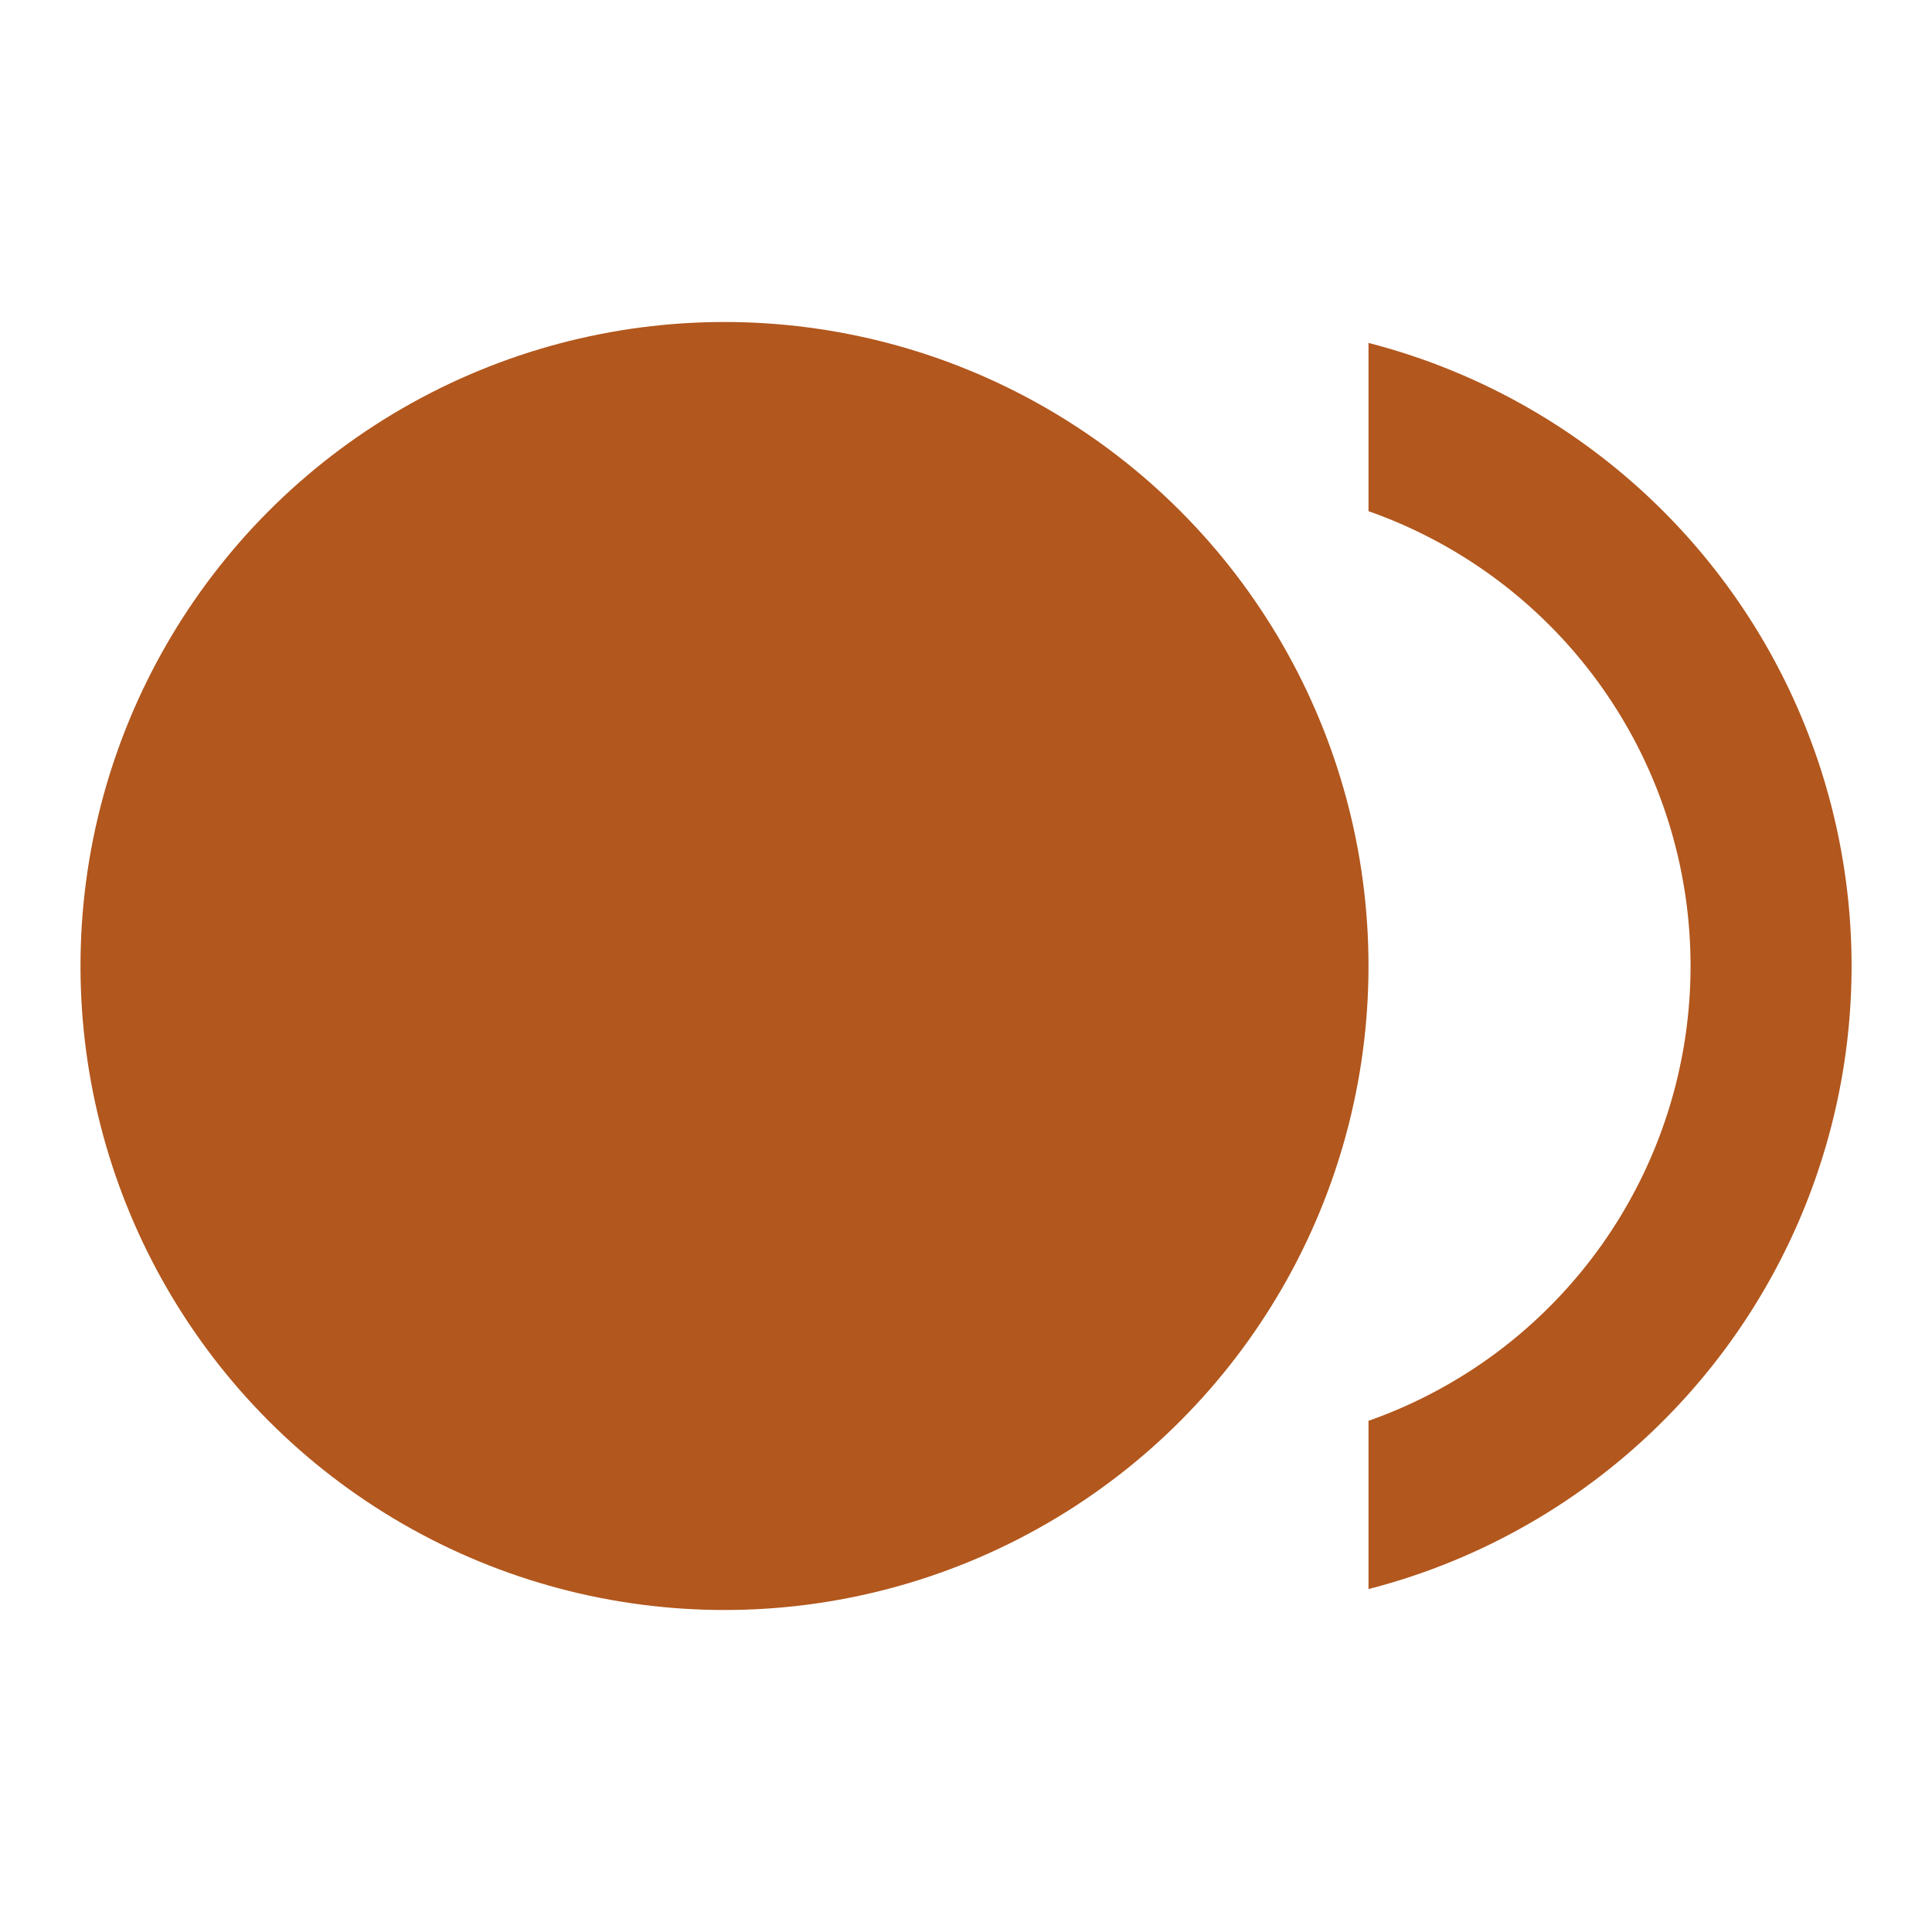
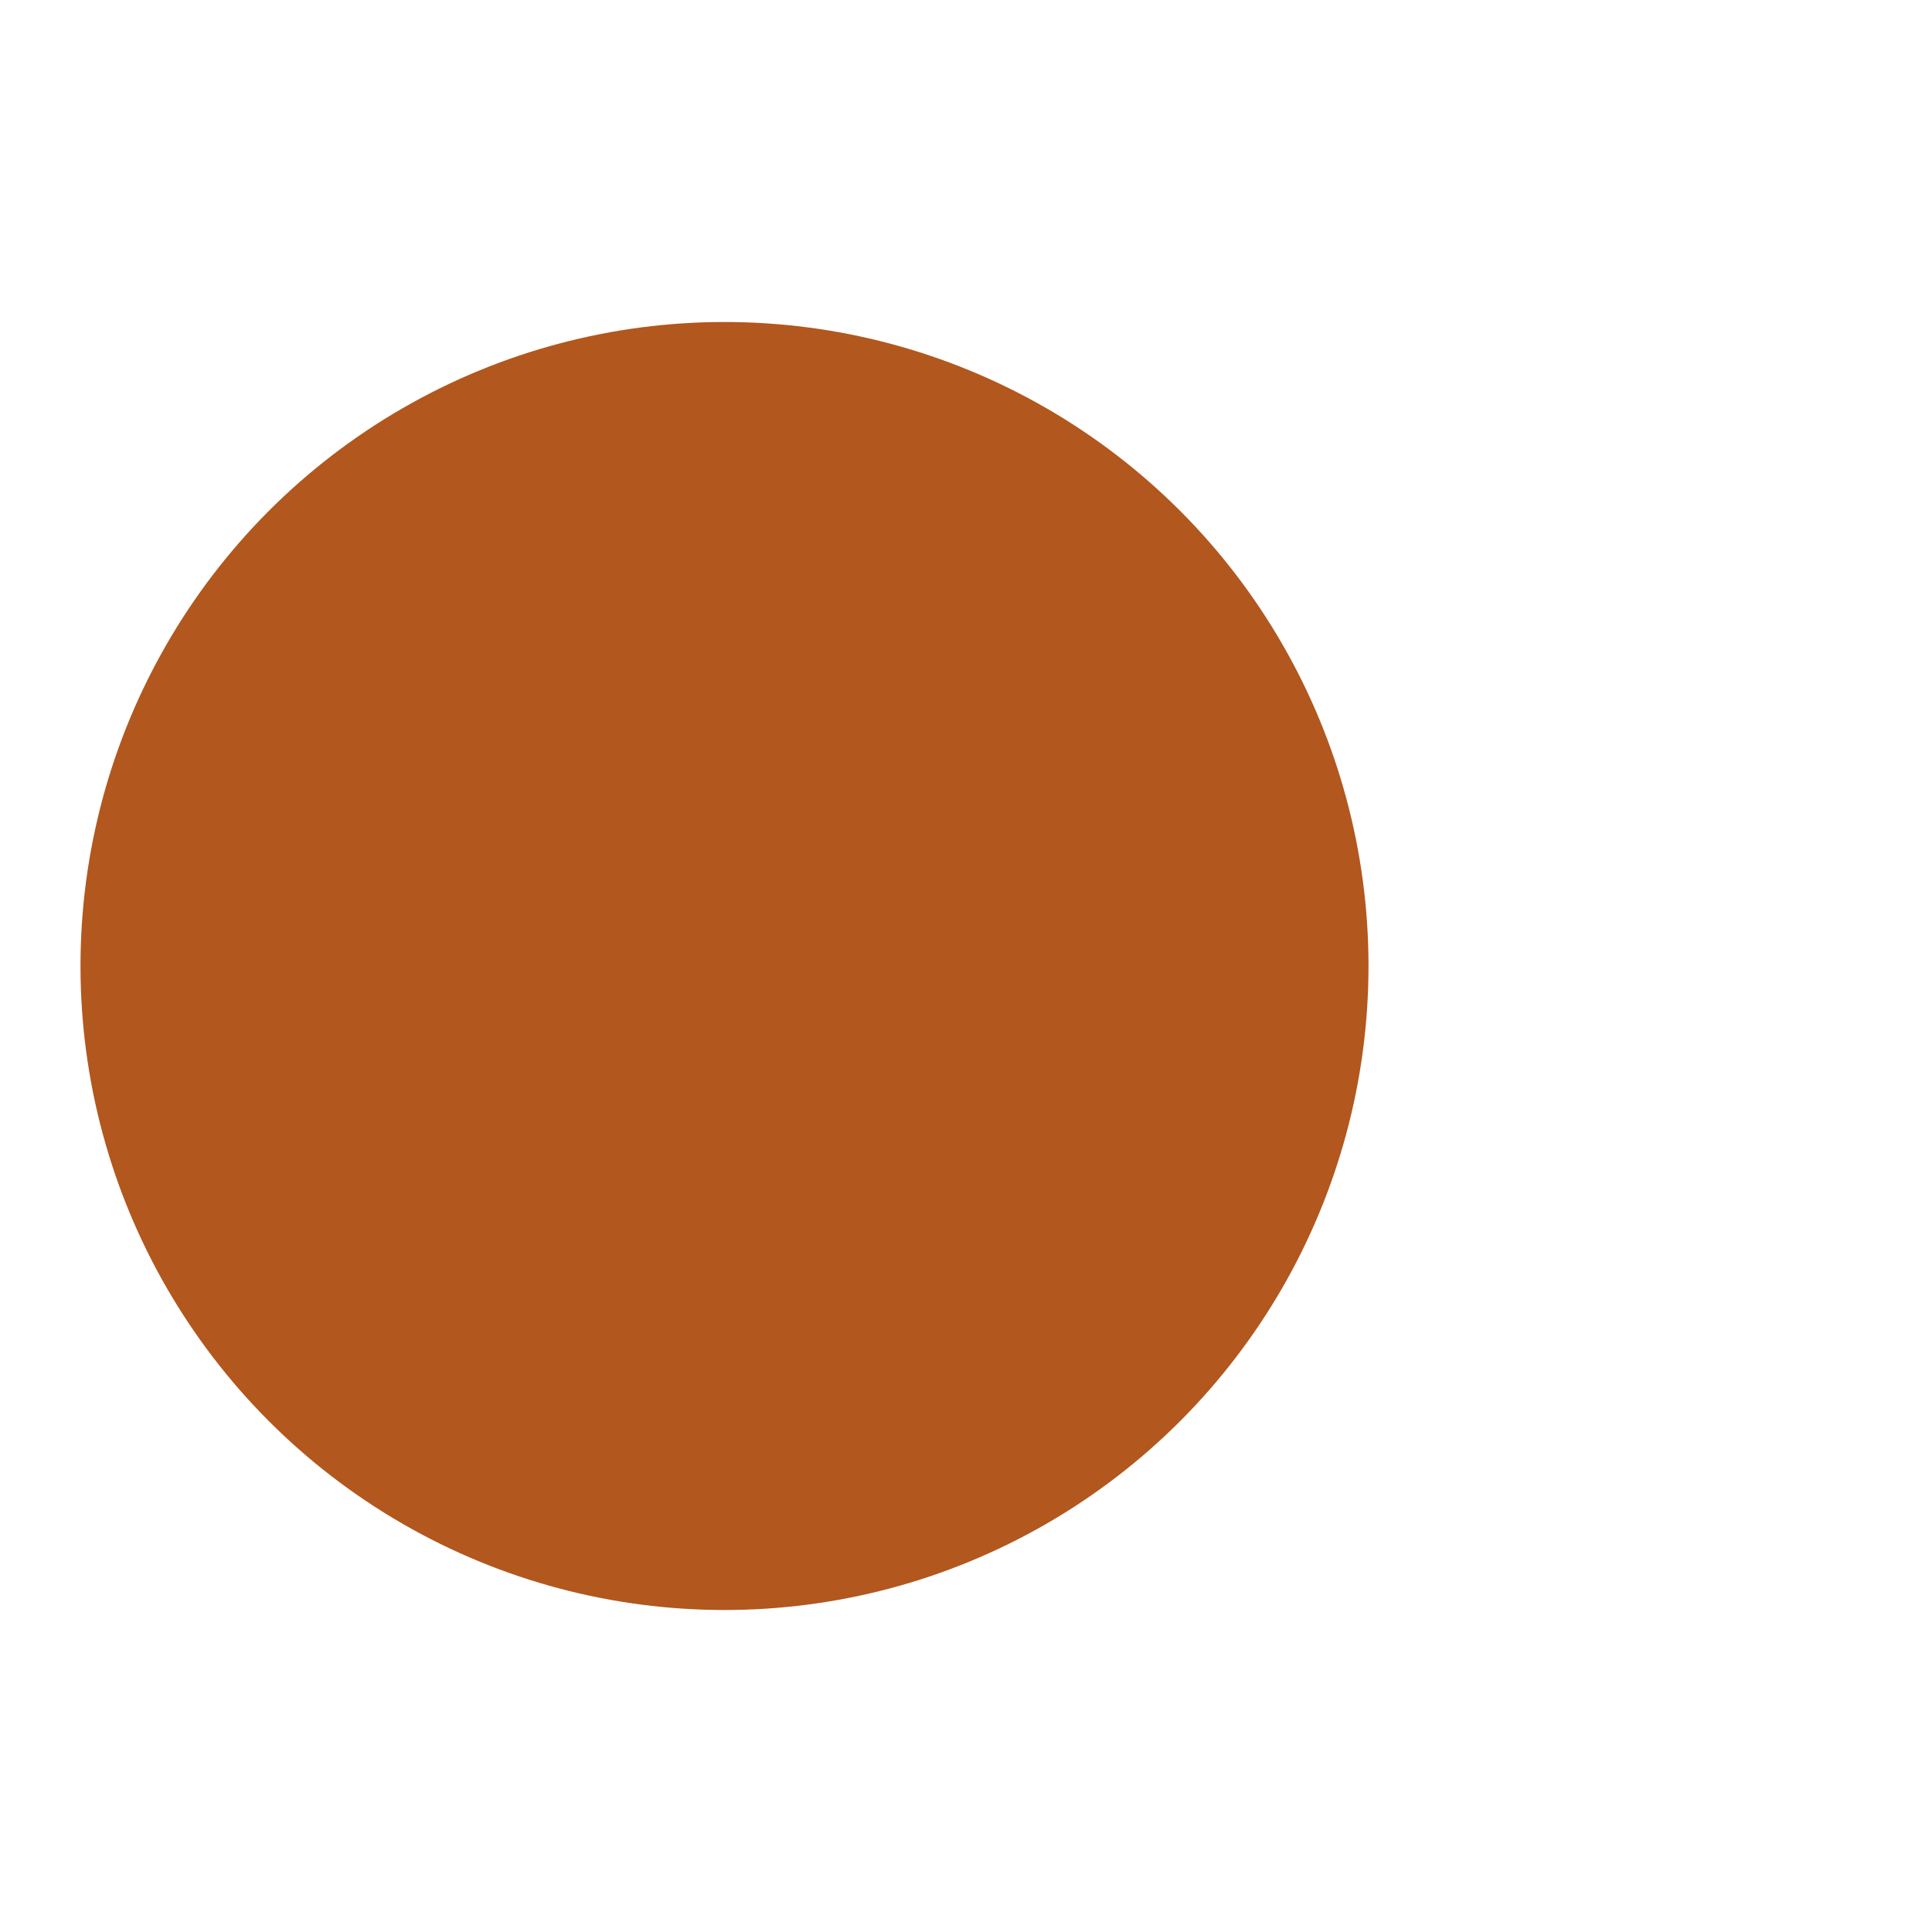
<svg xmlns="http://www.w3.org/2000/svg" id="Layer_1" data-name="Layer 1" width="8.467mm" height="8.467mm" viewBox="0 0 24 24">
-   <path d="M24,24H0V0H24Z" transform="translate(0 0)" fill="none" />
  <g>
    <circle cx="9" cy="12" r="8" fill="#b2571d" />
-     <path d="M17,4.26V6.35a5.99,5.99,0,0,1,0,11.3v2.09A7.992,7.992,0,0,0,17,4.26Z" transform="translate(0 0)" fill="#b2571d" />
  </g>
</svg>